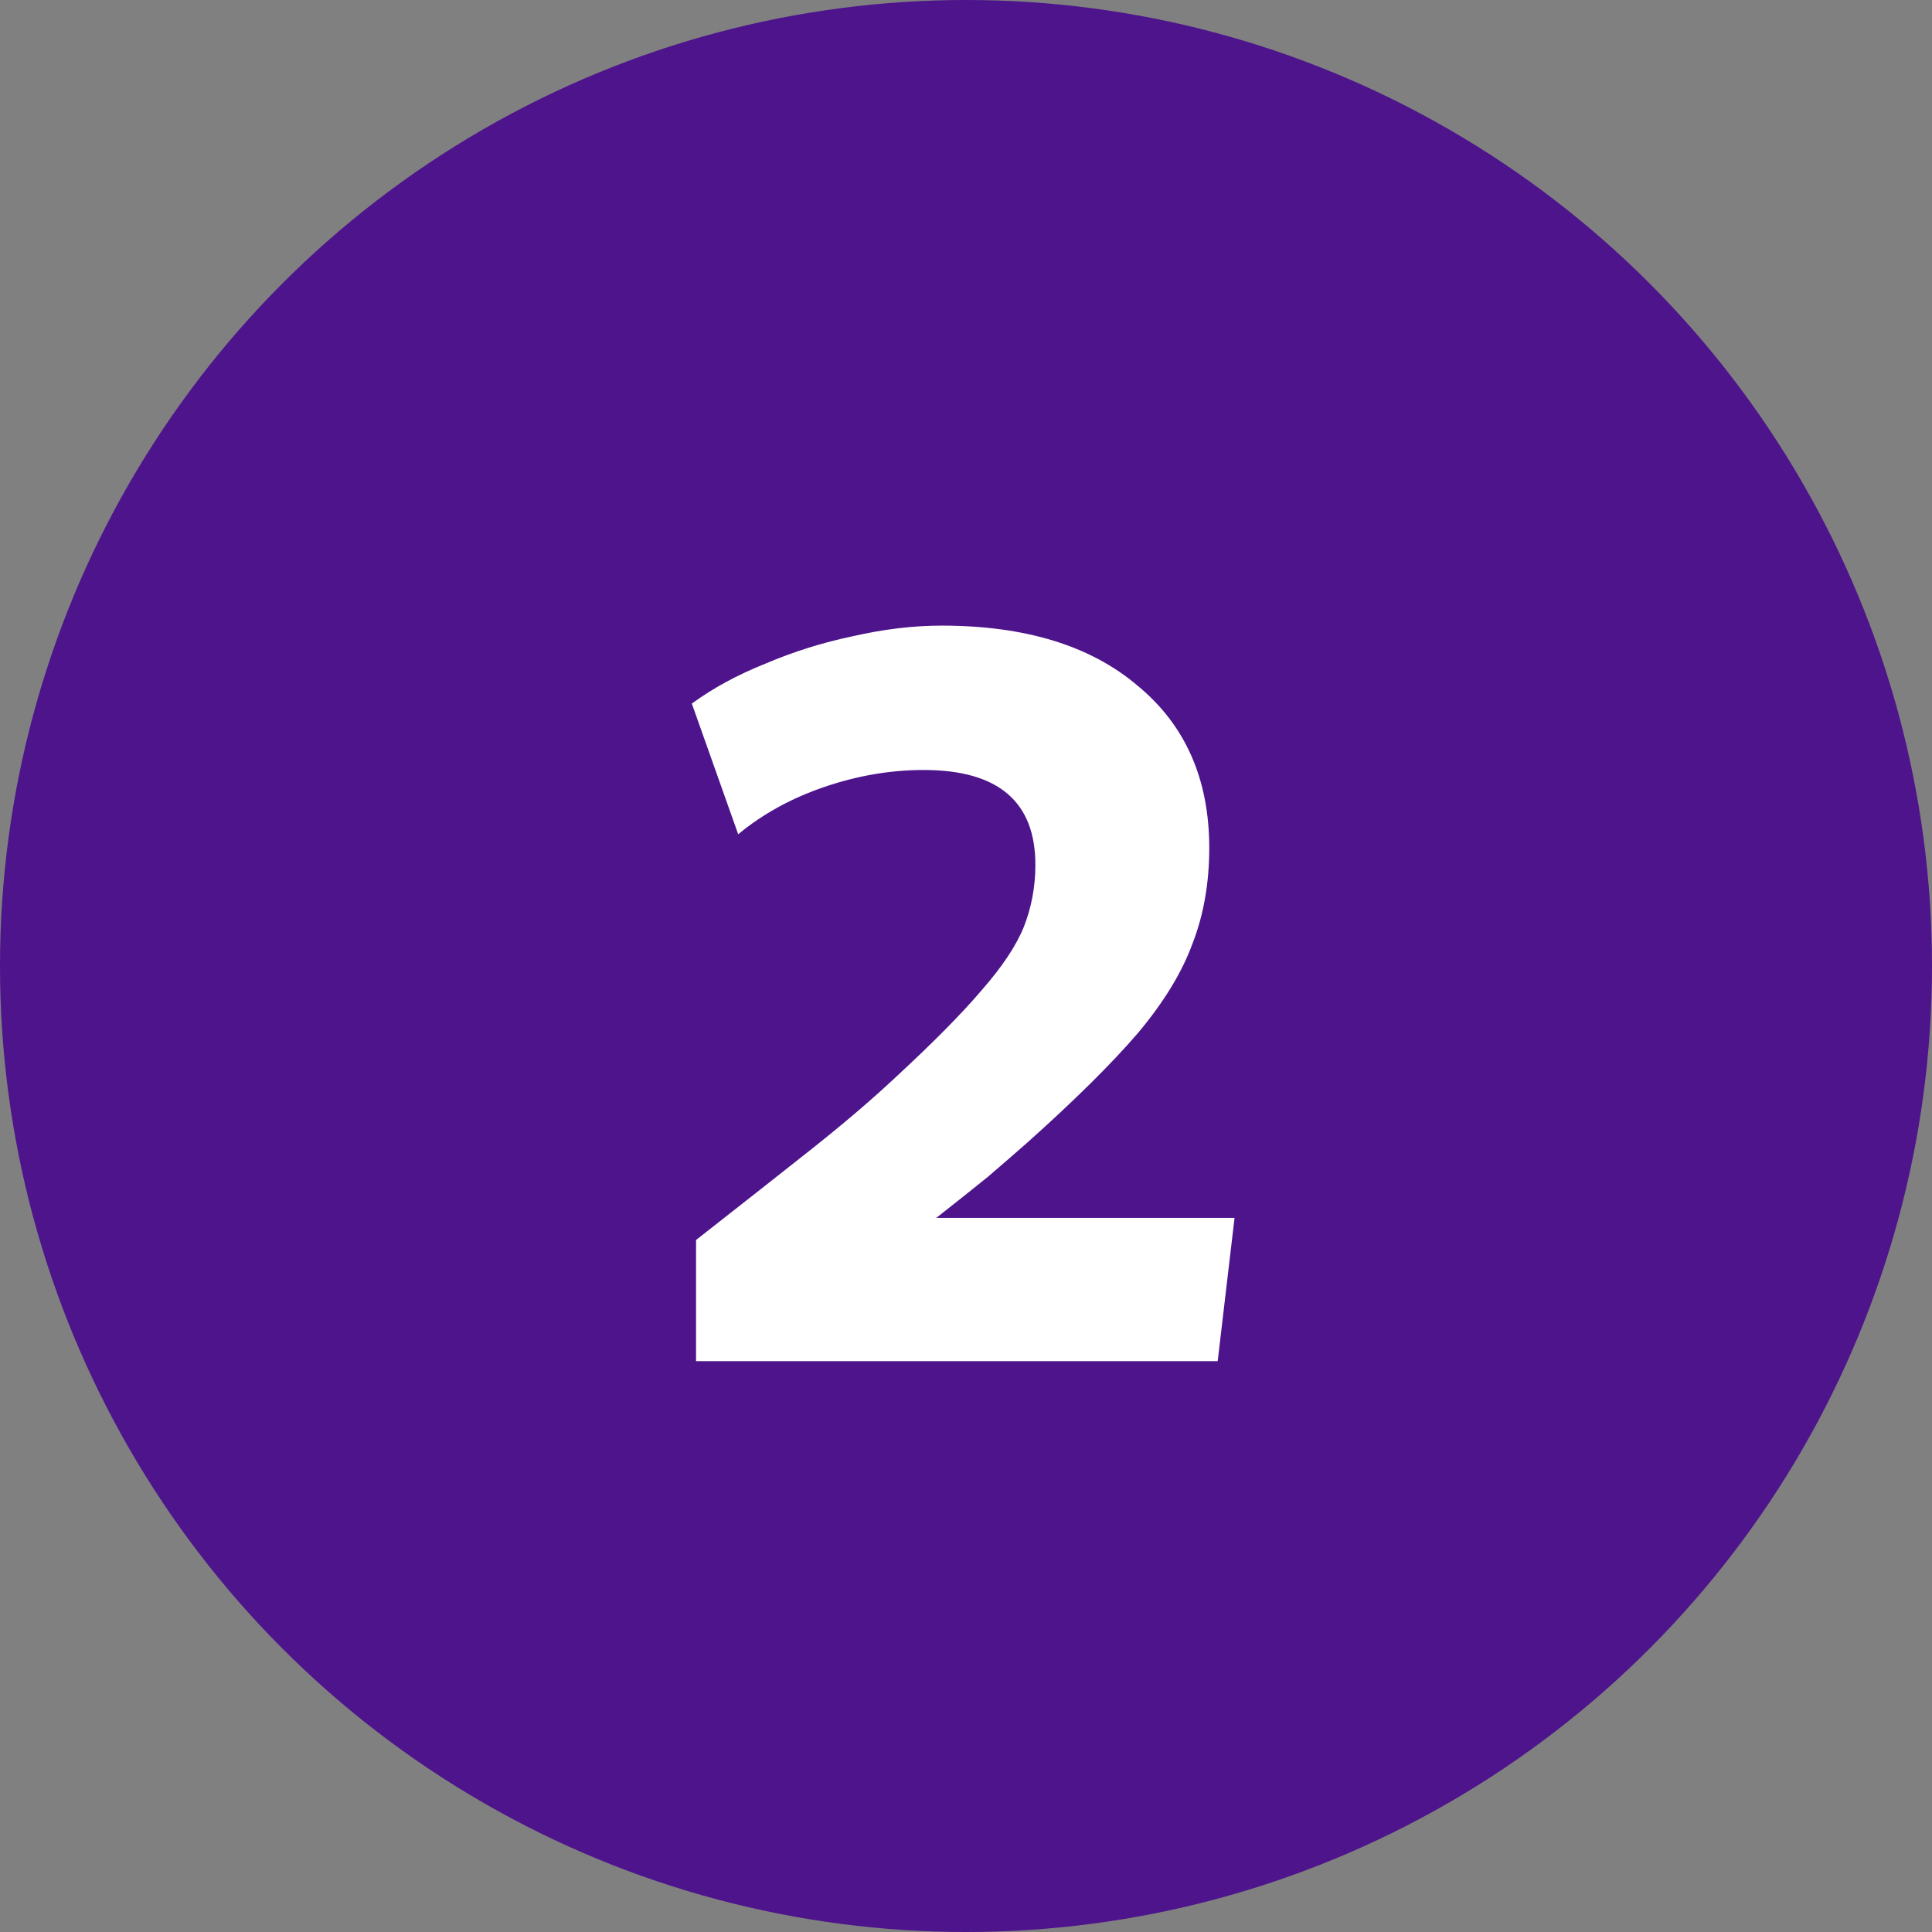
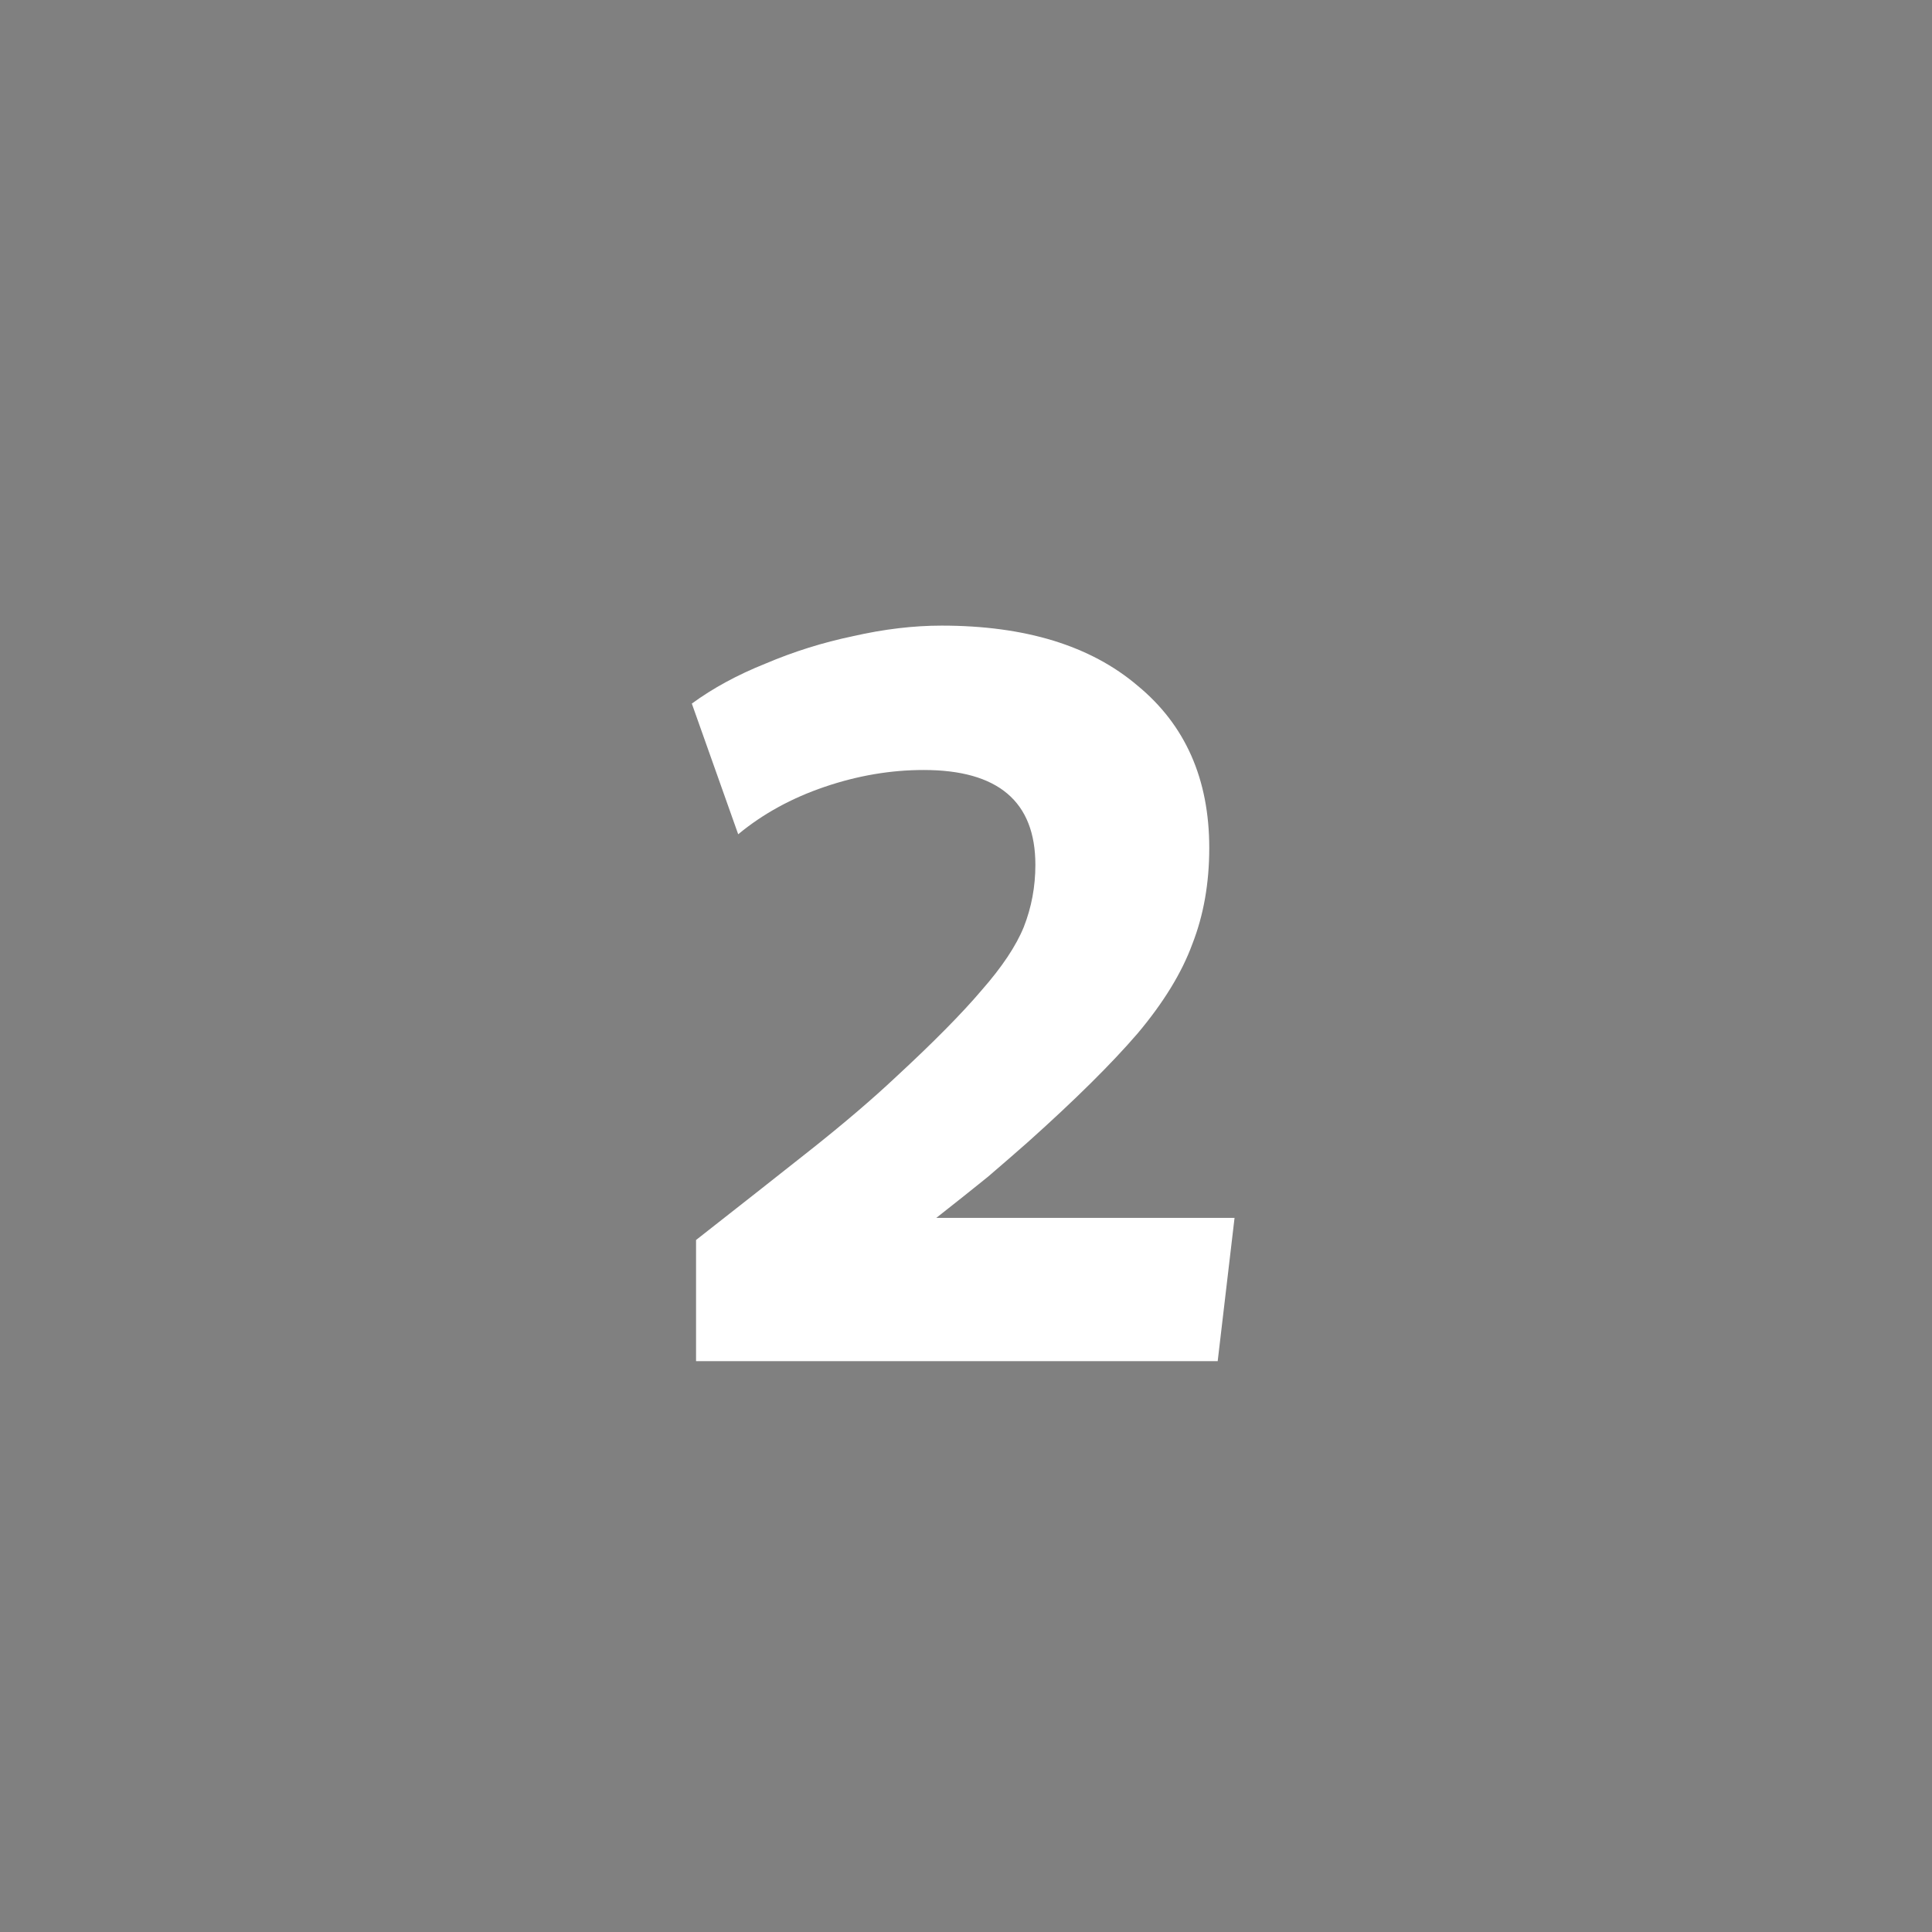
<svg xmlns="http://www.w3.org/2000/svg" width="44" height="44" viewBox="0 0 44 44" fill="none">
  <rect x="0" y="0" width="44" height="44" fill="#808080" stroke="none" />
-   <circle cx="22" cy="22" r="22" fill="#4D148C" />
  <path d="M28.116 27.736L27.732 31H15.852V28.24C16.812 27.488 17.676 26.808 18.444 26.2C19.212 25.592 19.868 25.032 20.412 24.52C21.26 23.736 21.908 23.08 22.356 22.552C22.82 22.024 23.14 21.544 23.316 21.112C23.492 20.664 23.58 20.192 23.58 19.696C23.58 18.256 22.732 17.536 21.036 17.536C20.284 17.536 19.532 17.664 18.78 17.92C18.028 18.176 17.372 18.536 16.812 19L15.756 16.024C16.236 15.672 16.796 15.368 17.436 15.112C18.076 14.84 18.74 14.632 19.428 14.488C20.132 14.328 20.804 14.248 21.444 14.248C23.348 14.248 24.836 14.704 25.908 15.616C26.996 16.512 27.54 17.744 27.54 19.312C27.54 20.112 27.412 20.84 27.156 21.496C26.916 22.152 26.5 22.832 25.908 23.536C25.316 24.224 24.484 25.048 23.412 26.008C23.14 26.248 22.836 26.512 22.5 26.8C22.164 27.072 21.772 27.384 21.324 27.736H28.116Z" fill="white" />
</svg>